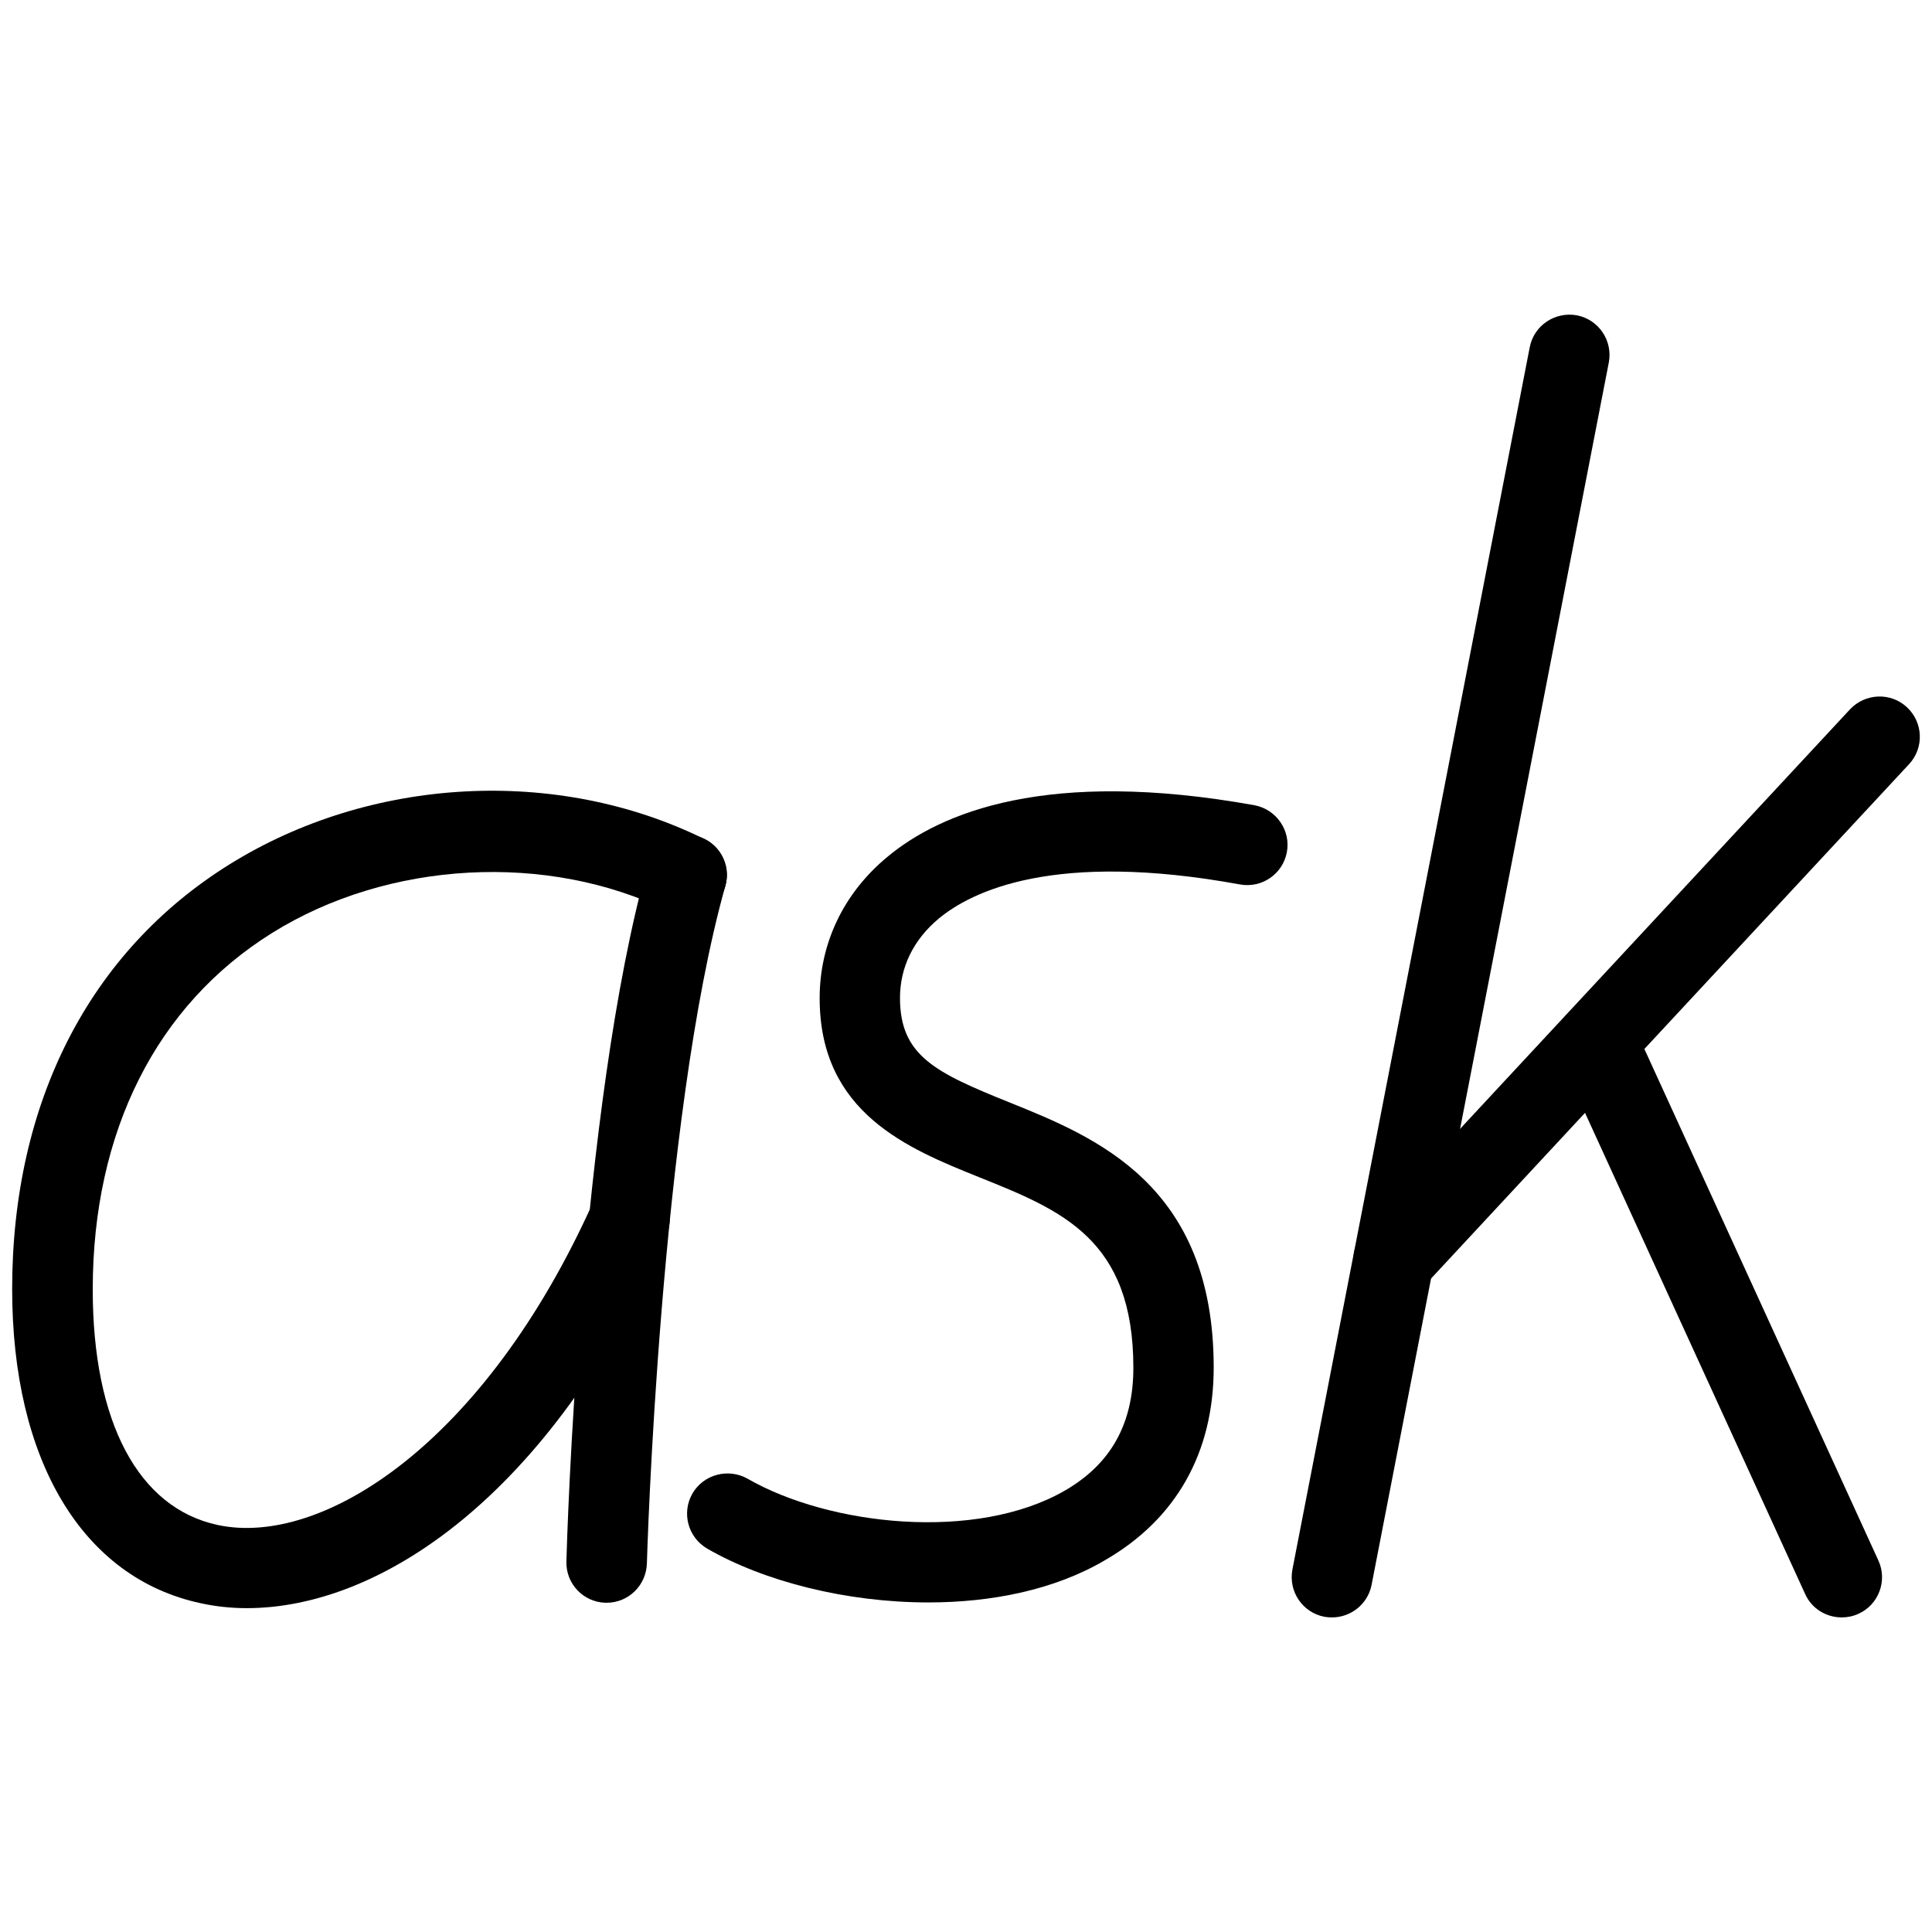
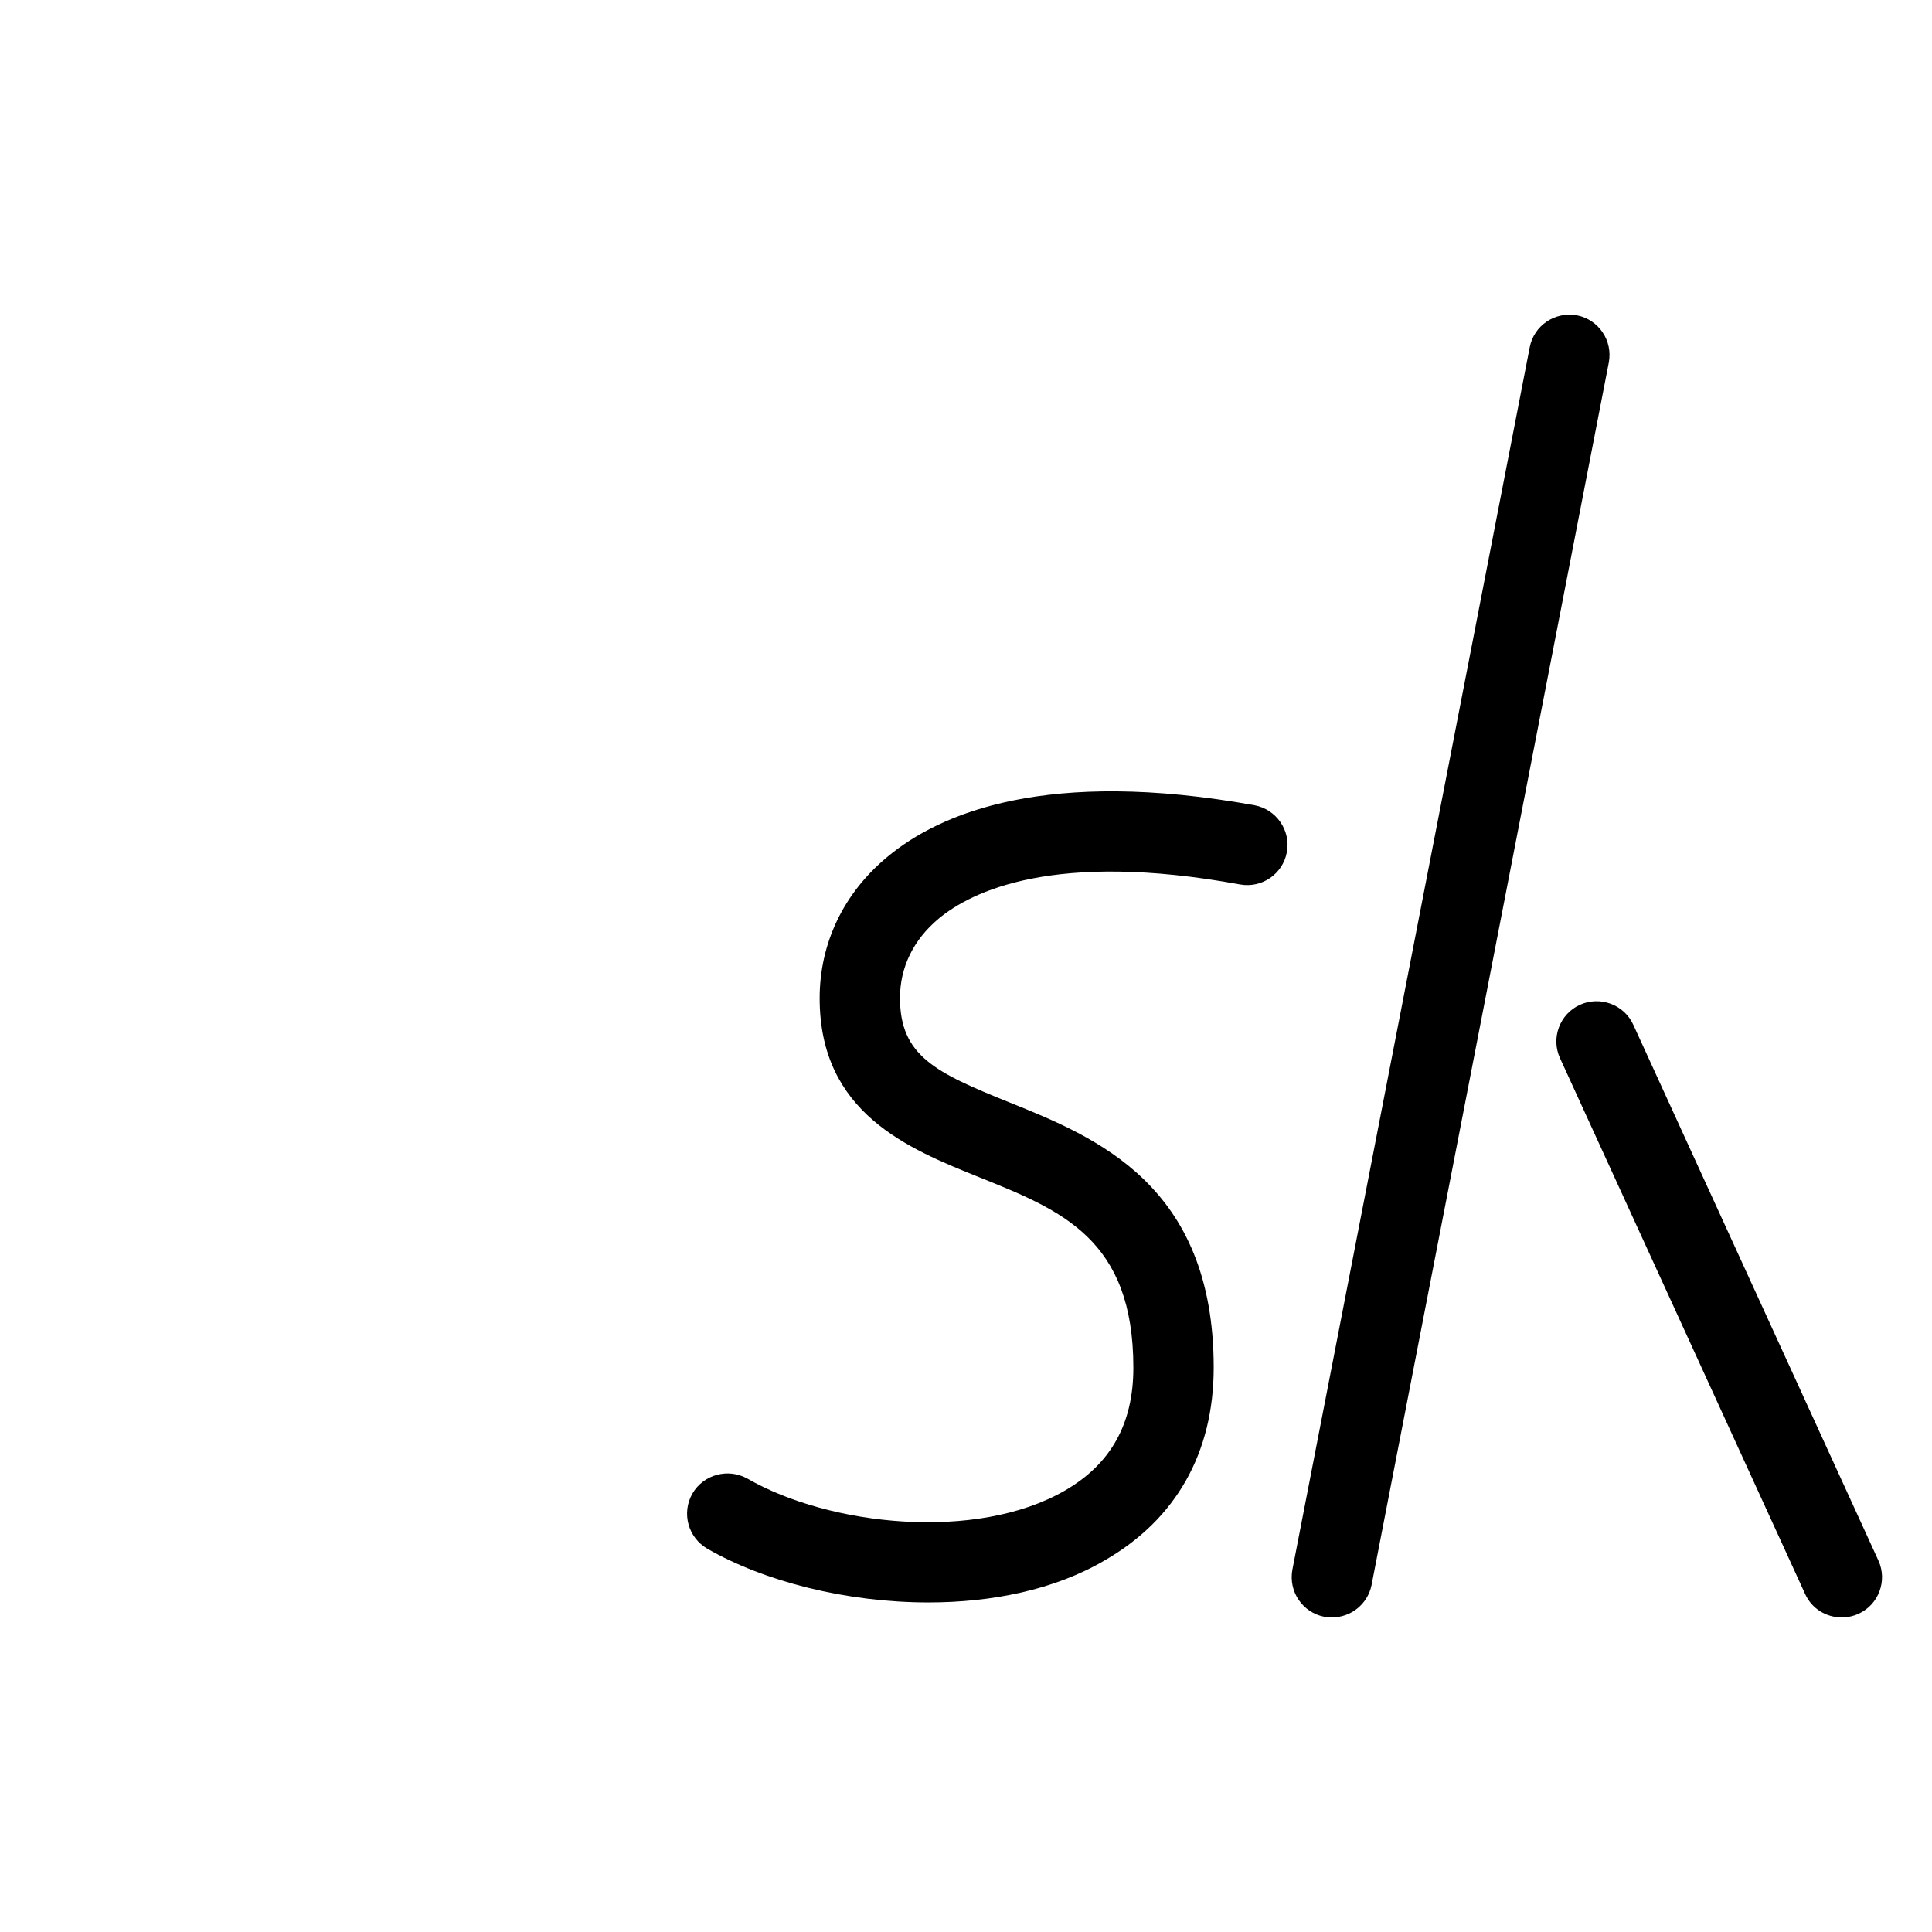
<svg xmlns="http://www.w3.org/2000/svg" enable-background="new 0 0 24 24" height="24px" id="Layer_1" version="1.1" viewBox="0 0 24 24" width="24px" xml:space="preserve">
  <g>
-     <path d="M7.536,19.91c-0.005,0-0.011,0-0.015,0c-0.275-0.008-0.493-0.236-0.485-0.514c0.006-0.229,0.164-5.646,1.012-8.662   c0.075-0.267,0.354-0.416,0.617-0.346c0.266,0.073,0.421,0.351,0.346,0.615c-0.814,2.896-0.974,8.363-0.975,8.417   C8.028,19.695,7.806,19.91,7.536,19.91z" />
-     <path d="M3.067,19.977c-0.198,0-0.391-0.021-0.573-0.061c-1.468-0.313-2.343-1.771-2.343-3.902c0-2.318,0.959-4.193,2.701-5.277   c1.755-1.092,4.069-1.217,5.898-0.314c0.248,0.121,0.35,0.421,0.228,0.669s-0.421,0.354-0.669,0.229   c-1.504-0.738-3.482-0.633-4.928,0.268c-1.438,0.896-2.229,2.468-2.229,4.429c0,1.646,0.565,2.715,1.553,2.926   c1.296,0.277,3.313-1.008,4.66-4.004c0.112-0.25,0.408-0.363,0.66-0.25c0.251,0.111,0.364,0.408,0.251,0.66   C6.808,18.611,4.706,19.977,3.067,19.977z" />
    <path d="M11.533,19.906c-1.018,0-2.04-0.26-2.747-0.668c-0.239-0.139-0.322-0.443-0.185-0.684c0.138-0.238,0.443-0.32,0.684-0.186   c1.016,0.586,2.842,0.785,3.944,0.148c0.571-0.33,0.85-0.83,0.85-1.525c0-1.598-0.888-1.955-1.915-2.367   c-0.883-0.355-1.982-0.799-1.982-2.224c0-0.682,0.297-1.303,0.837-1.752c0.663-0.555,1.992-1.108,4.565-0.645   c0.271,0.051,0.452,0.313,0.402,0.582c-0.05,0.272-0.31,0.451-0.582,0.402c-2.31-0.423-3.338,0.087-3.745,0.426   c-0.313,0.262-0.479,0.604-0.479,0.984c0,0.718,0.44,0.927,1.356,1.296c1.071,0.432,2.541,1.021,2.541,3.295   c0,1.057-0.466,1.883-1.35,2.393C13.101,19.75,12.318,19.906,11.533,19.906z" />
    <path d="M16.547,20.092c-0.032,0-0.063-0.002-0.096-0.008c-0.271-0.053-0.448-0.314-0.396-0.588l2.948-15.183   c0.053-0.271,0.314-0.445,0.586-0.396c0.271,0.053,0.448,0.315,0.396,0.587l-2.947,15.186   C16.991,19.926,16.782,20.092,16.547,20.092z" />
-     <path d="M17.312,16.146c-0.122,0-0.244-0.043-0.34-0.135c-0.202-0.188-0.214-0.504-0.025-0.707l6.035-6.493   c0.189-0.2,0.506-0.214,0.707-0.025c0.202,0.188,0.215,0.504,0.026,0.707l-6.036,6.495C17.58,16.094,17.446,16.146,17.312,16.146z" />
    <path d="M22.879,20.092c-0.19,0-0.371-0.105-0.455-0.291l-3.045-6.656c-0.115-0.25-0.004-0.549,0.247-0.663   c0.251-0.113,0.548-0.004,0.663,0.247l3.045,6.656c0.115,0.25,0.004,0.549-0.247,0.662C23.019,20.078,22.949,20.092,22.879,20.092z   " />
  </g>
</svg>